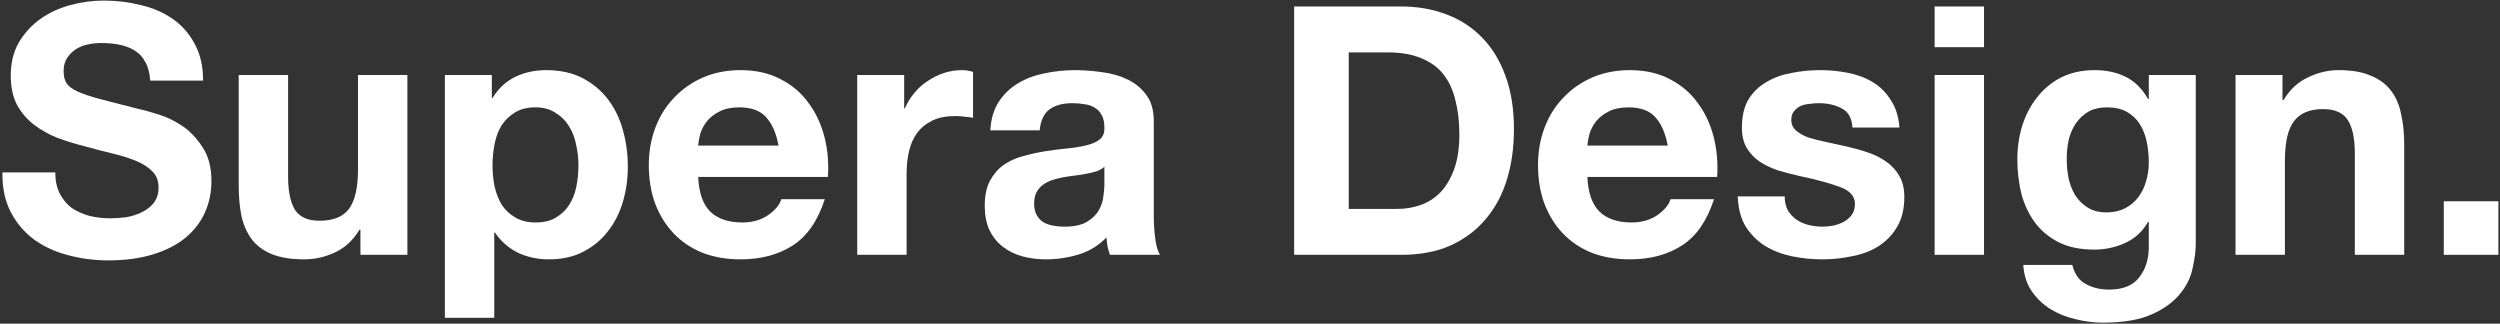
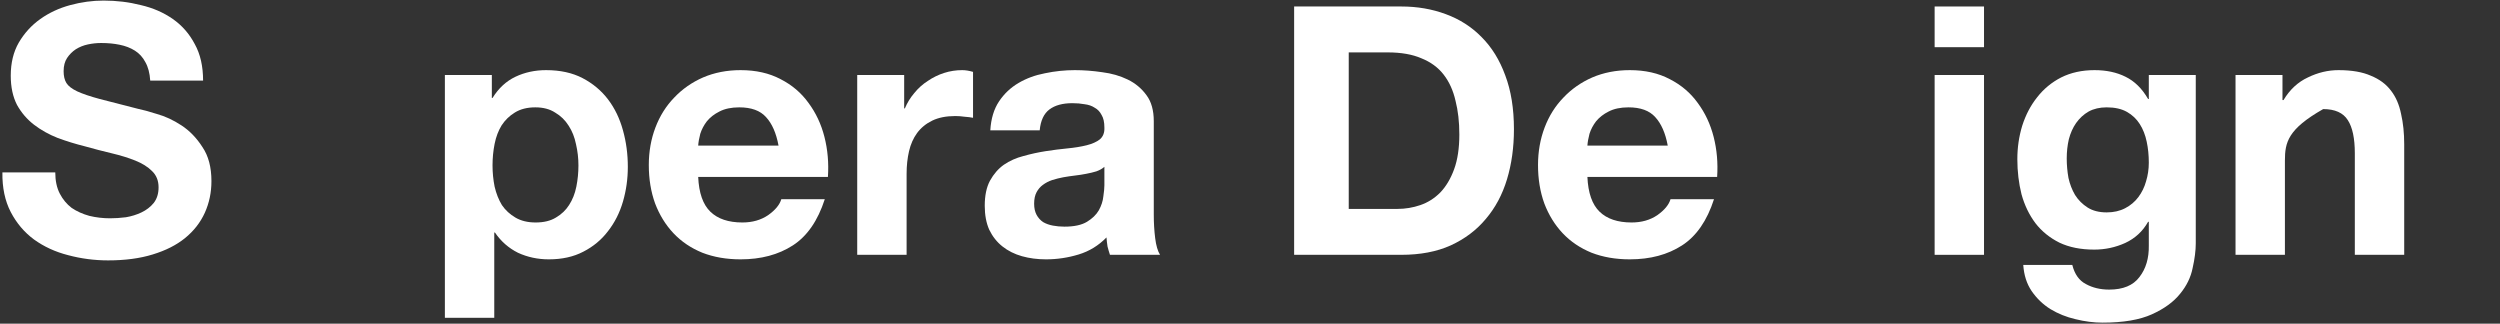
<svg xmlns="http://www.w3.org/2000/svg" width="726" height="94" viewBox="0 0 726 94" fill="none">
  <rect x="0" y="0" width="726" height="94" fill="#333333" stroke="none" />
-   <path d="M709.674 58.446H725.532V74H709.674V58.446Z" fill="white" />
-   <path d="M649.197 21.782H662.832V29.054H663.135C664.953 26.024 667.31 23.835 670.205 22.489C673.101 21.075 676.064 20.368 679.094 20.368C682.932 20.368 686.063 20.906 688.487 21.984C690.978 22.994 692.931 24.442 694.345 26.327C695.759 28.145 696.735 30.401 697.274 33.094C697.88 35.72 698.183 38.649 698.183 41.881V74H683.841V44.507C683.841 40.198 683.167 36.999 681.821 34.912C680.474 32.757 678.084 31.68 674.65 31.68C670.744 31.68 667.916 32.858 666.165 35.215C664.415 37.505 663.539 41.309 663.539 46.628V74H649.197V21.782Z" fill="white" />
+   <path d="M649.197 21.782H662.832V29.054H663.135C664.953 26.024 667.31 23.835 670.205 22.489C673.101 21.075 676.064 20.368 679.094 20.368C682.932 20.368 686.063 20.906 688.487 21.984C690.978 22.994 692.931 24.442 694.345 26.327C695.759 28.145 696.735 30.401 697.274 33.094C697.88 35.72 698.183 38.649 698.183 41.881V74H683.841V44.507C683.841 40.198 683.167 36.999 681.821 34.912C680.474 32.757 678.084 31.68 674.65 31.68C664.415 37.505 663.539 41.309 663.539 46.628V74H649.197V21.782Z" fill="white" />
  <path d="M611.793 61.678C613.813 61.678 615.597 61.274 617.146 60.466C618.695 59.658 619.974 58.58 620.984 57.234C621.994 55.887 622.735 54.372 623.206 52.688C623.745 50.938 624.014 49.12 624.014 47.234C624.014 45.08 623.812 43.06 623.408 41.174C623.004 39.221 622.331 37.505 621.388 36.023C620.445 34.542 619.2 33.363 617.651 32.488C616.102 31.613 614.15 31.175 611.793 31.175C609.773 31.175 608.022 31.579 606.541 32.387C605.127 33.195 603.915 34.306 602.905 35.72C601.962 37.067 601.255 38.649 600.784 40.467C600.38 42.218 600.178 44.07 600.178 46.022C600.178 47.908 600.346 49.793 600.683 51.678C601.087 53.496 601.726 55.146 602.602 56.628C603.544 58.109 604.756 59.321 606.238 60.264C607.719 61.206 609.571 61.678 611.793 61.678ZM637.65 70.667C637.65 72.754 637.347 75.145 636.741 77.838C636.202 80.531 634.99 83.023 633.104 85.312C631.219 87.669 628.492 89.655 624.923 91.271C621.355 92.887 616.574 93.695 610.581 93.695C608.022 93.695 605.396 93.359 602.703 92.685C600.077 92.079 597.653 91.103 595.431 89.756C593.276 88.41 591.458 86.659 589.976 84.504C588.562 82.417 587.754 79.892 587.552 76.929H601.794C602.467 79.623 603.78 81.474 605.733 82.484C607.685 83.561 609.941 84.1 612.5 84.1C616.54 84.1 619.469 82.888 621.287 80.464C623.173 78.04 624.082 74.976 624.014 71.273V64.405H623.812C622.264 67.165 620.041 69.219 617.146 70.566C614.318 71.845 611.322 72.485 608.157 72.485C604.251 72.485 600.885 71.812 598.057 70.465C595.229 69.051 592.906 67.165 591.087 64.809C589.269 62.385 587.923 59.59 587.047 56.426C586.239 53.194 585.835 49.793 585.835 46.224C585.835 42.858 586.307 39.626 587.249 36.528C588.259 33.363 589.707 30.603 591.592 28.246C593.478 25.822 595.801 23.903 598.562 22.489C601.39 21.075 604.622 20.368 608.258 20.368C611.692 20.368 614.688 21.007 617.247 22.287C619.873 23.566 622.062 25.721 623.812 28.751H624.014V21.782H637.65V70.667Z" fill="white" />
  <path d="M576.158 13.702H561.816V1.884H576.158V13.702ZM561.816 21.782H576.158V74H561.816V21.782Z" fill="white" />
-   <path d="M518.273 57.032C518.273 58.58 518.576 59.927 519.182 61.072C519.855 62.149 520.697 63.058 521.707 63.799C522.717 64.472 523.861 64.977 525.141 65.314C526.488 65.65 527.868 65.819 529.282 65.819C530.292 65.819 531.336 65.718 532.413 65.516C533.558 65.246 534.568 64.876 535.443 64.405C536.386 63.866 537.16 63.193 537.766 62.385C538.372 61.509 538.675 60.432 538.675 59.153C538.675 56.998 537.227 55.382 534.332 54.304C531.504 53.227 527.531 52.15 522.414 51.072C520.326 50.601 518.273 50.062 516.253 49.456C514.3 48.783 512.549 47.941 511 46.931C509.452 45.854 508.206 44.541 507.263 42.992C506.321 41.376 505.849 39.423 505.849 37.134C505.849 33.767 506.489 31.007 507.768 28.852C509.115 26.697 510.866 25.014 513.021 23.802C515.175 22.523 517.599 21.647 520.293 21.176C522.986 20.637 525.747 20.368 528.575 20.368C531.403 20.368 534.13 20.637 536.756 21.176C539.449 21.714 541.84 22.623 543.927 23.903C546.015 25.182 547.732 26.899 549.078 29.054C550.492 31.141 551.334 33.801 551.603 37.033H537.968C537.766 34.272 536.722 32.421 534.837 31.478C532.952 30.468 530.73 29.963 528.171 29.963C527.363 29.963 526.487 30.03 525.545 30.165C524.602 30.232 523.727 30.434 522.919 30.771C522.178 31.108 521.538 31.613 521 32.286C520.461 32.892 520.192 33.734 520.192 34.811C520.192 36.09 520.663 37.134 521.606 37.942C522.548 38.75 523.76 39.423 525.242 39.962C526.791 40.434 528.541 40.871 530.494 41.275C532.447 41.679 534.433 42.117 536.453 42.588C538.54 43.06 540.56 43.632 542.513 44.305C544.533 44.979 546.318 45.888 547.866 47.032C549.415 48.11 550.661 49.49 551.603 51.173C552.546 52.789 553.017 54.809 553.017 57.234C553.017 60.668 552.31 63.563 550.896 65.92C549.55 68.209 547.765 70.061 545.543 71.475C543.321 72.889 540.762 73.865 537.867 74.404C535.039 75.01 532.144 75.313 529.181 75.313C526.151 75.313 523.188 75.01 520.293 74.404C517.397 73.798 514.805 72.788 512.516 71.374C510.293 69.96 508.442 68.108 506.96 65.819C505.546 63.462 504.772 60.533 504.637 57.032H518.273Z" fill="white" />
  <path d="M484.314 42.285C483.64 38.649 482.428 35.888 480.678 34.003C478.994 32.118 476.402 31.175 472.9 31.175C470.611 31.175 468.692 31.579 467.143 32.387C465.662 33.128 464.45 34.07 463.507 35.215C462.632 36.36 461.992 37.572 461.588 38.851C461.252 40.13 461.05 41.275 460.982 42.285H484.314ZM460.982 51.376C461.184 56.022 462.363 59.388 464.517 61.476C466.672 63.563 469.769 64.607 473.81 64.607C476.705 64.607 479.196 63.9 481.284 62.486C483.371 61.004 484.65 59.456 485.122 57.84H497.747C495.727 64.102 492.63 68.579 488.455 71.273C484.28 73.966 479.23 75.313 473.305 75.313C469.197 75.313 465.494 74.673 462.194 73.394C458.895 72.047 456.1 70.162 453.811 67.738C451.522 65.314 449.737 62.418 448.458 59.052C447.246 55.685 446.64 51.981 446.64 47.941C446.64 44.036 447.28 40.4 448.559 37.033C449.838 33.666 451.656 30.771 454.013 28.347C456.37 25.855 459.164 23.903 462.396 22.489C465.696 21.075 469.332 20.368 473.305 20.368C477.749 20.368 481.62 21.243 484.92 22.994C488.219 24.677 490.913 26.967 493 29.862C495.155 32.757 496.703 36.057 497.646 39.76C498.589 43.464 498.925 47.335 498.656 51.376H460.982Z" fill="white" />
  <path d="M391.673 60.668H405.814C408.103 60.668 410.325 60.297 412.48 59.557C414.634 58.816 416.554 57.604 418.237 55.921C419.92 54.17 421.267 51.914 422.277 49.153C423.287 46.393 423.792 43.026 423.792 39.053C423.792 35.417 423.422 32.151 422.681 29.256C422.008 26.293 420.863 23.768 419.247 21.681C417.631 19.593 415.476 18.011 412.783 16.934C410.157 15.789 406.891 15.217 402.986 15.217H391.673V60.668ZM375.816 1.884H406.925C411.571 1.884 415.88 2.625 419.853 4.106C423.893 5.588 427.361 7.81 430.256 10.773C433.219 13.735 435.508 17.439 437.124 21.883C438.808 26.327 439.649 31.545 439.649 37.538C439.649 42.79 438.976 47.638 437.629 52.083C436.283 56.527 434.229 60.365 431.468 63.597C428.775 66.829 425.374 69.388 421.267 71.273C417.227 73.091 412.446 74 406.925 74H375.816V1.884Z" fill="white" />
  <path d="M287.586 37.841C287.788 34.474 288.63 31.68 290.111 29.458C291.593 27.236 293.478 25.451 295.768 24.105C298.057 22.758 300.616 21.815 303.444 21.277C306.339 20.671 309.235 20.368 312.13 20.368C314.756 20.368 317.416 20.57 320.109 20.974C322.803 21.31 325.26 22.017 327.482 23.095C329.704 24.172 331.522 25.687 332.936 27.64C334.351 29.525 335.058 32.05 335.058 35.215V62.385C335.058 64.741 335.192 66.997 335.462 69.152C335.731 71.307 336.202 72.923 336.876 74H322.331C322.062 73.192 321.826 72.384 321.624 71.576C321.49 70.701 321.389 69.825 321.321 68.95C319.032 71.307 316.338 72.956 313.241 73.899C310.144 74.842 306.979 75.313 303.747 75.313C301.255 75.313 298.932 75.01 296.778 74.404C294.623 73.798 292.738 72.855 291.122 71.576C289.505 70.297 288.226 68.68 287.283 66.728C286.408 64.775 285.97 62.452 285.97 59.759C285.97 56.796 286.475 54.372 287.485 52.486C288.563 50.534 289.909 48.985 291.526 47.84C293.209 46.696 295.094 45.854 297.182 45.315C299.336 44.709 301.491 44.238 303.646 43.901C305.801 43.565 307.922 43.295 310.009 43.093C312.096 42.891 313.948 42.588 315.564 42.184C317.18 41.78 318.459 41.208 319.402 40.467C320.345 39.659 320.783 38.514 320.715 37.033C320.715 35.484 320.446 34.272 319.907 33.397C319.436 32.454 318.763 31.747 317.887 31.276C317.079 30.737 316.103 30.401 314.958 30.266C313.881 30.064 312.702 29.963 311.423 29.963C308.595 29.963 306.373 30.569 304.757 31.781C303.141 32.993 302.198 35.013 301.929 37.841H287.586ZM320.715 48.446C320.109 48.985 319.335 49.423 318.392 49.759C317.517 50.029 316.54 50.264 315.463 50.466C314.453 50.668 313.376 50.837 312.231 50.971C311.086 51.106 309.942 51.275 308.797 51.477C307.72 51.678 306.642 51.948 305.565 52.285C304.555 52.621 303.646 53.093 302.838 53.699C302.097 54.237 301.491 54.944 301.02 55.82C300.548 56.695 300.313 57.806 300.313 59.153C300.313 60.432 300.548 61.509 301.02 62.385C301.491 63.26 302.131 63.967 302.939 64.506C303.747 64.977 304.689 65.314 305.767 65.516C306.844 65.718 307.955 65.819 309.1 65.819C311.928 65.819 314.116 65.347 315.665 64.405C317.214 63.462 318.358 62.351 319.099 61.072C319.84 59.725 320.278 58.378 320.412 57.032C320.614 55.685 320.715 54.608 320.715 53.8V48.446Z" fill="white" />
  <path d="M248.936 21.782H262.571V31.478H262.773C263.446 29.862 264.355 28.381 265.5 27.034C266.645 25.62 267.958 24.442 269.439 23.499C270.921 22.489 272.503 21.714 274.186 21.176C275.87 20.637 277.62 20.368 279.438 20.368C280.381 20.368 281.425 20.536 282.569 20.873V34.205C281.896 34.07 281.088 33.969 280.145 33.902C279.203 33.767 278.294 33.7 277.418 33.7C274.792 33.7 272.57 34.138 270.752 35.013C268.934 35.888 267.453 37.1 266.308 38.649C265.231 40.13 264.456 41.881 263.985 43.901C263.514 45.921 263.278 48.11 263.278 50.466V74H248.936V21.782Z" fill="white" />
  <path d="M226.087 42.285C225.414 38.649 224.202 35.888 222.451 34.003C220.768 32.118 218.175 31.175 214.674 31.175C212.384 31.175 210.465 31.579 208.917 32.387C207.435 33.128 206.223 34.07 205.281 35.215C204.405 36.36 203.766 37.572 203.361 38.851C203.025 40.13 202.823 41.275 202.755 42.285H226.087ZM202.755 51.376C202.957 56.022 204.136 59.388 206.291 61.476C208.445 63.563 211.543 64.607 215.583 64.607C218.478 64.607 220.97 63.9 223.057 62.486C225.144 61.004 226.424 59.456 226.895 57.84H239.52C237.5 64.102 234.403 68.579 230.228 71.273C226.053 73.966 221.003 75.313 215.078 75.313C210.97 75.313 207.267 74.673 203.968 73.394C200.668 72.047 197.874 70.162 195.584 67.738C193.295 65.314 191.511 62.418 190.231 59.052C189.019 55.685 188.413 51.981 188.413 47.941C188.413 44.036 189.053 40.4 190.332 37.033C191.612 33.666 193.43 30.771 195.786 28.347C198.143 25.855 200.937 23.903 204.17 22.489C207.469 21.075 211.105 20.368 215.078 20.368C219.522 20.368 223.394 21.243 226.693 22.994C229.992 24.677 232.686 26.967 234.773 29.862C236.928 32.757 238.477 36.057 239.419 39.76C240.362 43.464 240.699 47.335 240.429 51.376H202.755Z" fill="white" />
  <path d="M155.554 64.607C157.911 64.607 159.864 64.135 161.412 63.193C163.028 62.25 164.308 61.038 165.25 59.557C166.26 58.008 166.967 56.224 167.372 54.203C167.776 52.184 167.978 50.13 167.978 48.042C167.978 45.955 167.742 43.901 167.271 41.881C166.866 39.861 166.159 38.077 165.149 36.528C164.139 34.912 162.826 33.633 161.21 32.69C159.662 31.68 157.743 31.175 155.453 31.175C153.097 31.175 151.11 31.68 149.494 32.69C147.945 33.633 146.666 34.878 145.656 36.427C144.713 37.976 144.04 39.76 143.636 41.78C143.232 43.8 143.03 45.888 143.03 48.042C143.03 50.13 143.232 52.184 143.636 54.203C144.107 56.224 144.814 58.008 145.757 59.557C146.767 61.038 148.08 62.25 149.696 63.193C151.312 64.135 153.265 64.607 155.554 64.607ZM129.193 21.782H142.828V28.448H143.03C144.781 25.62 147.003 23.566 149.696 22.287C152.39 21.007 155.352 20.368 158.584 20.368C162.692 20.368 166.227 21.142 169.19 22.691C172.152 24.239 174.61 26.293 176.563 28.852C178.515 31.411 179.963 34.407 180.906 37.841C181.849 41.208 182.32 44.743 182.32 48.446C182.32 51.948 181.849 55.315 180.906 58.547C179.963 61.779 178.515 64.64 176.563 67.132C174.677 69.623 172.287 71.61 169.392 73.091C166.563 74.572 163.23 75.313 159.392 75.313C156.16 75.313 153.164 74.673 150.403 73.394C147.71 72.047 145.488 70.095 143.737 67.536H143.535V92.281H129.193V21.782Z" fill="white" />
-   <path d="M118.307 74H104.672V66.728H104.369C102.551 69.758 100.194 71.946 97.299 73.293C94.403 74.64 91.441 75.313 88.411 75.313C84.573 75.313 81.408 74.808 78.916 73.798C76.492 72.788 74.573 71.374 73.159 69.556C71.745 67.671 70.735 65.415 70.129 62.789C69.591 60.095 69.321 57.133 69.321 53.901V21.782H83.663V51.275C83.663 55.584 84.337 58.816 85.683 60.971C87.03 63.058 89.421 64.102 92.855 64.102C96.76 64.102 99.588 62.957 101.339 60.668C103.09 58.311 103.965 54.473 103.965 49.153V21.782H118.307V74Z" fill="white" />
  <path d="M16.051 50.062C16.051 52.486 16.489 54.54 17.364 56.224C18.239 57.907 19.384 59.287 20.798 60.365C22.279 61.375 23.997 62.149 25.949 62.688C27.902 63.159 29.922 63.395 32.009 63.395C33.423 63.395 34.938 63.294 36.554 63.092C38.171 62.822 39.686 62.351 41.1 61.678C42.514 61.004 43.692 60.095 44.635 58.951C45.577 57.739 46.049 56.224 46.049 54.406C46.049 52.453 45.409 50.87 44.13 49.658C42.918 48.446 41.302 47.436 39.282 46.628C37.262 45.82 34.972 45.113 32.413 44.507C29.855 43.901 27.262 43.228 24.636 42.487C21.943 41.814 19.317 41.006 16.758 40.063C14.199 39.053 11.91 37.774 9.89 36.225C7.87 34.676 6.22 32.757 4.941 30.468C3.729 28.111 3.123 25.283 3.123 21.984C3.123 18.28 3.897 15.082 5.446 12.389C7.062 9.628 9.149 7.338 11.708 5.52C14.267 3.702 17.162 2.356 20.394 1.48C23.626 0.605 26.858 0.167 30.09 0.167C33.861 0.167 37.464 0.605 40.898 1.48C44.399 2.288 47.496 3.635 50.19 5.52C52.883 7.406 55.004 9.83 56.553 12.793C58.169 15.688 58.977 19.223 58.977 23.398H43.625C43.49 21.243 43.019 19.459 42.211 18.045C41.47 16.631 40.46 15.52 39.181 14.712C37.901 13.904 36.42 13.331 34.736 12.995C33.12 12.658 31.336 12.49 29.383 12.49C28.104 12.49 26.825 12.624 25.545 12.894C24.266 13.163 23.088 13.634 22.01 14.308C21 14.981 20.159 15.823 19.485 16.833C18.812 17.843 18.475 19.122 18.475 20.671C18.475 22.085 18.744 23.23 19.283 24.105C19.822 24.98 20.866 25.788 22.414 26.529C24.03 27.27 26.219 28.01 28.979 28.751C31.807 29.492 35.477 30.434 39.989 31.579C41.335 31.848 43.187 32.353 45.544 33.094C47.968 33.767 50.358 34.878 52.715 36.427C55.072 37.976 57.092 40.063 58.775 42.689C60.526 45.248 61.401 48.547 61.401 52.587C61.401 55.887 60.761 58.951 59.482 61.779C58.203 64.607 56.284 67.064 53.725 69.152C51.233 71.172 48.102 72.754 44.332 73.899C40.628 75.044 36.319 75.616 31.403 75.616C27.431 75.616 23.559 75.111 19.788 74.101C16.085 73.158 12.785 71.643 9.89 69.556C7.062 67.469 4.806 64.809 3.123 61.577C1.439 58.345 0.631 54.507 0.699 50.062H16.051Z" fill="white" />
</svg>